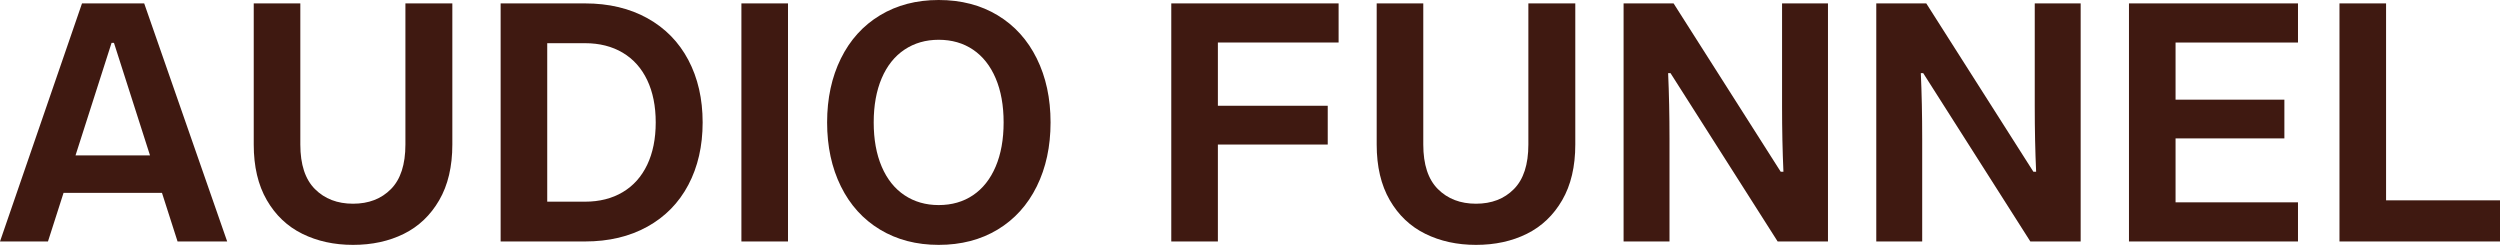
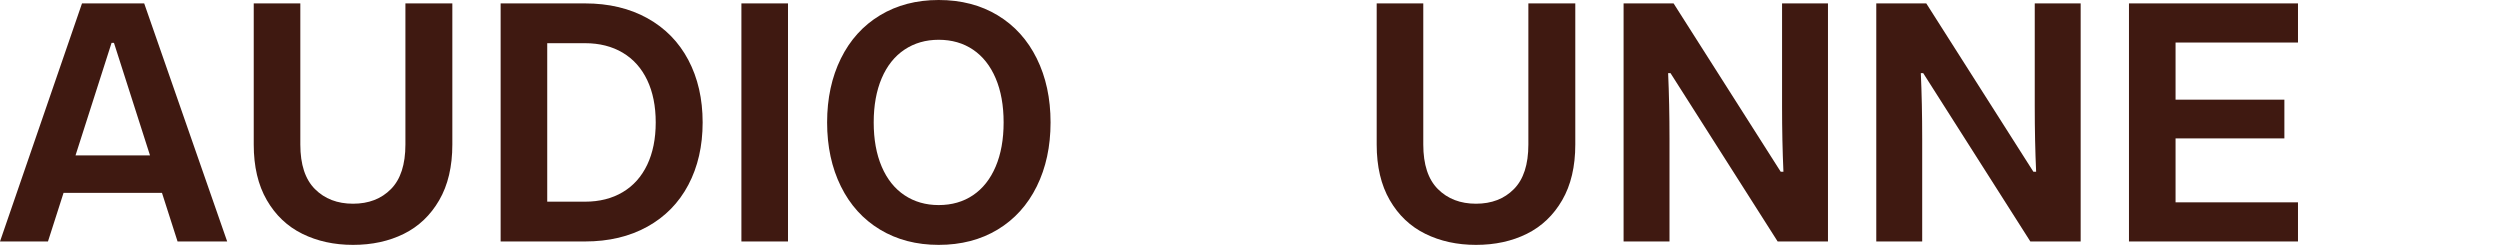
<svg xmlns="http://www.w3.org/2000/svg" id="Ebene_1" x="0px" y="0px" viewBox="0 0 501 49.072" style="enable-background:new 0 0 501 49.072;" xml:space="preserve">
  <style type="text/css">	.st0{fill:#3F1911;}</style>
  <g>
    <path class="st0" d="M28.899,0.687H16.432L0,48.394h9.612l3.124-9.747h19.723l3.124,9.747h9.944L28.899,0.687z M15.134,31.142  l7.225-22.556h0.477l7.225,22.556H15.134z" />
    <path class="st0" d="M70.748,49.072c-3.772,0-7.155-0.738-10.155-2.216c-2.998-1.475-5.372-3.724-7.122-6.747  c-1.75-3.02-2.623-6.736-2.623-11.143V0.682h9.337v28.284c0,3.999,0.976,6.975,2.931,8.927c1.952,1.955,4.498,2.931,7.632,2.931  c3.136,0,5.668-0.976,7.599-2.931c1.933-1.952,2.898-4.928,2.898-8.927V0.682h9.404v28.284c0,4.407-0.874,8.123-2.623,11.143  c-1.75,3.023-4.113,5.272-7.088,6.747C77.962,48.334,74.564,49.072,70.748,49.072z" />
    <path class="st0" d="M100.327,48.39V0.682h16.903c4.77,0,8.938,0.987,12.504,2.965c3.566,1.977,6.306,4.77,8.214,8.383  c1.908,3.611,2.862,7.782,2.862,12.504c0,4.728-0.954,8.896-2.862,12.507c-1.908,3.613-4.648,6.406-8.214,8.383  c-3.566,1.977-7.734,2.965-12.504,2.965H100.327z M117.23,40.417c2.906,0,5.427-0.638,7.565-1.911  c2.135-1.27,3.769-3.1,4.906-5.485c1.134-2.385,1.706-5.214,1.706-8.486c0-3.27-0.571-6.098-1.706-8.483  c-1.137-2.385-2.77-4.215-4.906-5.488c-2.138-1.27-4.659-1.908-7.565-1.908h-7.565v31.762H117.23z" />
    <path class="st0" d="M148.578,48.39V0.682h9.337V48.39H148.578z" />
    <path class="st0" d="M188.108,49.072c-4.454,0-8.372-1.023-11.756-3.067c-3.386-2.044-5.998-4.931-7.837-8.655  c-1.841-3.727-2.762-7.998-2.762-12.815c0-4.814,0.921-9.085,2.762-12.812c1.839-3.724,4.451-6.611,7.837-8.655  C179.735,1.023,183.654,0,188.108,0c4.498,0,8.439,1.023,11.825,3.067c3.386,2.044,5.998,4.931,7.837,8.655  c1.841,3.727,2.762,7.998,2.762,12.812c0,4.817-0.921,9.088-2.762,12.815c-1.839,3.724-4.451,6.611-7.837,8.655  C196.547,48.049,192.606,49.072,188.108,49.072z M188.108,41.096c2.635,0,4.931-0.657,6.883-1.975  c1.955-1.317,3.467-3.225,4.534-5.727c1.068-2.499,1.6-5.452,1.6-8.86c0-3.405-0.532-6.359-1.6-8.858s-2.579-4.407-4.534-5.727  c-1.952-1.317-4.249-1.977-6.883-1.977c-2.59,0-4.873,0.66-6.85,1.977c-1.975,1.32-3.497,3.228-4.565,5.727  c-1.068,2.499-1.603,5.452-1.603,8.858c0,3.408,0.535,6.362,1.603,8.86c1.068,2.501,2.59,4.409,4.565,5.727  C183.235,40.439,185.518,41.096,188.108,41.096z" />
-     <path class="st0" d="M234.725,48.39V0.682h33.531v7.837h-24.193v12.676h22.014v7.771h-22.014V48.39H234.725z" />
    <path class="st0" d="M295.788,49.072c-3.772,0-7.155-0.738-10.155-2.216c-2.998-1.475-5.372-3.724-7.122-6.747  c-1.75-3.02-2.623-6.736-2.623-11.143V0.682h9.337v28.284c0,3.999,0.976,6.975,2.931,8.927c1.952,1.955,4.498,2.931,7.632,2.931  c3.137,0,5.668-0.976,7.599-2.931c1.933-1.952,2.898-4.928,2.898-8.927V0.682h9.404v28.284c0,4.407-0.874,8.123-2.623,11.143  c-1.75,3.023-4.113,5.272-7.088,6.747C303.002,48.334,299.604,49.072,295.788,49.072z" />
    <path class="st0" d="M325.367,48.39V0.682h10.02l21.467,33.736h0.546c-0.183-4.09-0.275-8.475-0.275-13.153V0.682h9.201V48.39  h-10.086l-21.47-33.736h-0.477c0.183,4.088,0.275,8.475,0.275,13.153V48.39H325.367z" />
    <path class="st0" d="M376.006,48.39V0.682h10.02l21.467,33.736h0.546c-0.183-4.09-0.275-8.475-0.275-13.153V0.682h9.201V48.39  H406.88l-21.47-33.736h-0.477c0.183,4.088,0.275,8.475,0.275,13.153V48.39H376.006z" />
    <path class="st0" d="M426.645,48.39V0.682h33.872v7.837h-24.535V19.97h21.808v7.768h-21.808v12.815h24.535v7.837H426.645z" />
-     <path class="st0" d="M468.831,48.39V0.682h9.337v39.46H501v8.248H468.831z" />
  </g>
</svg>